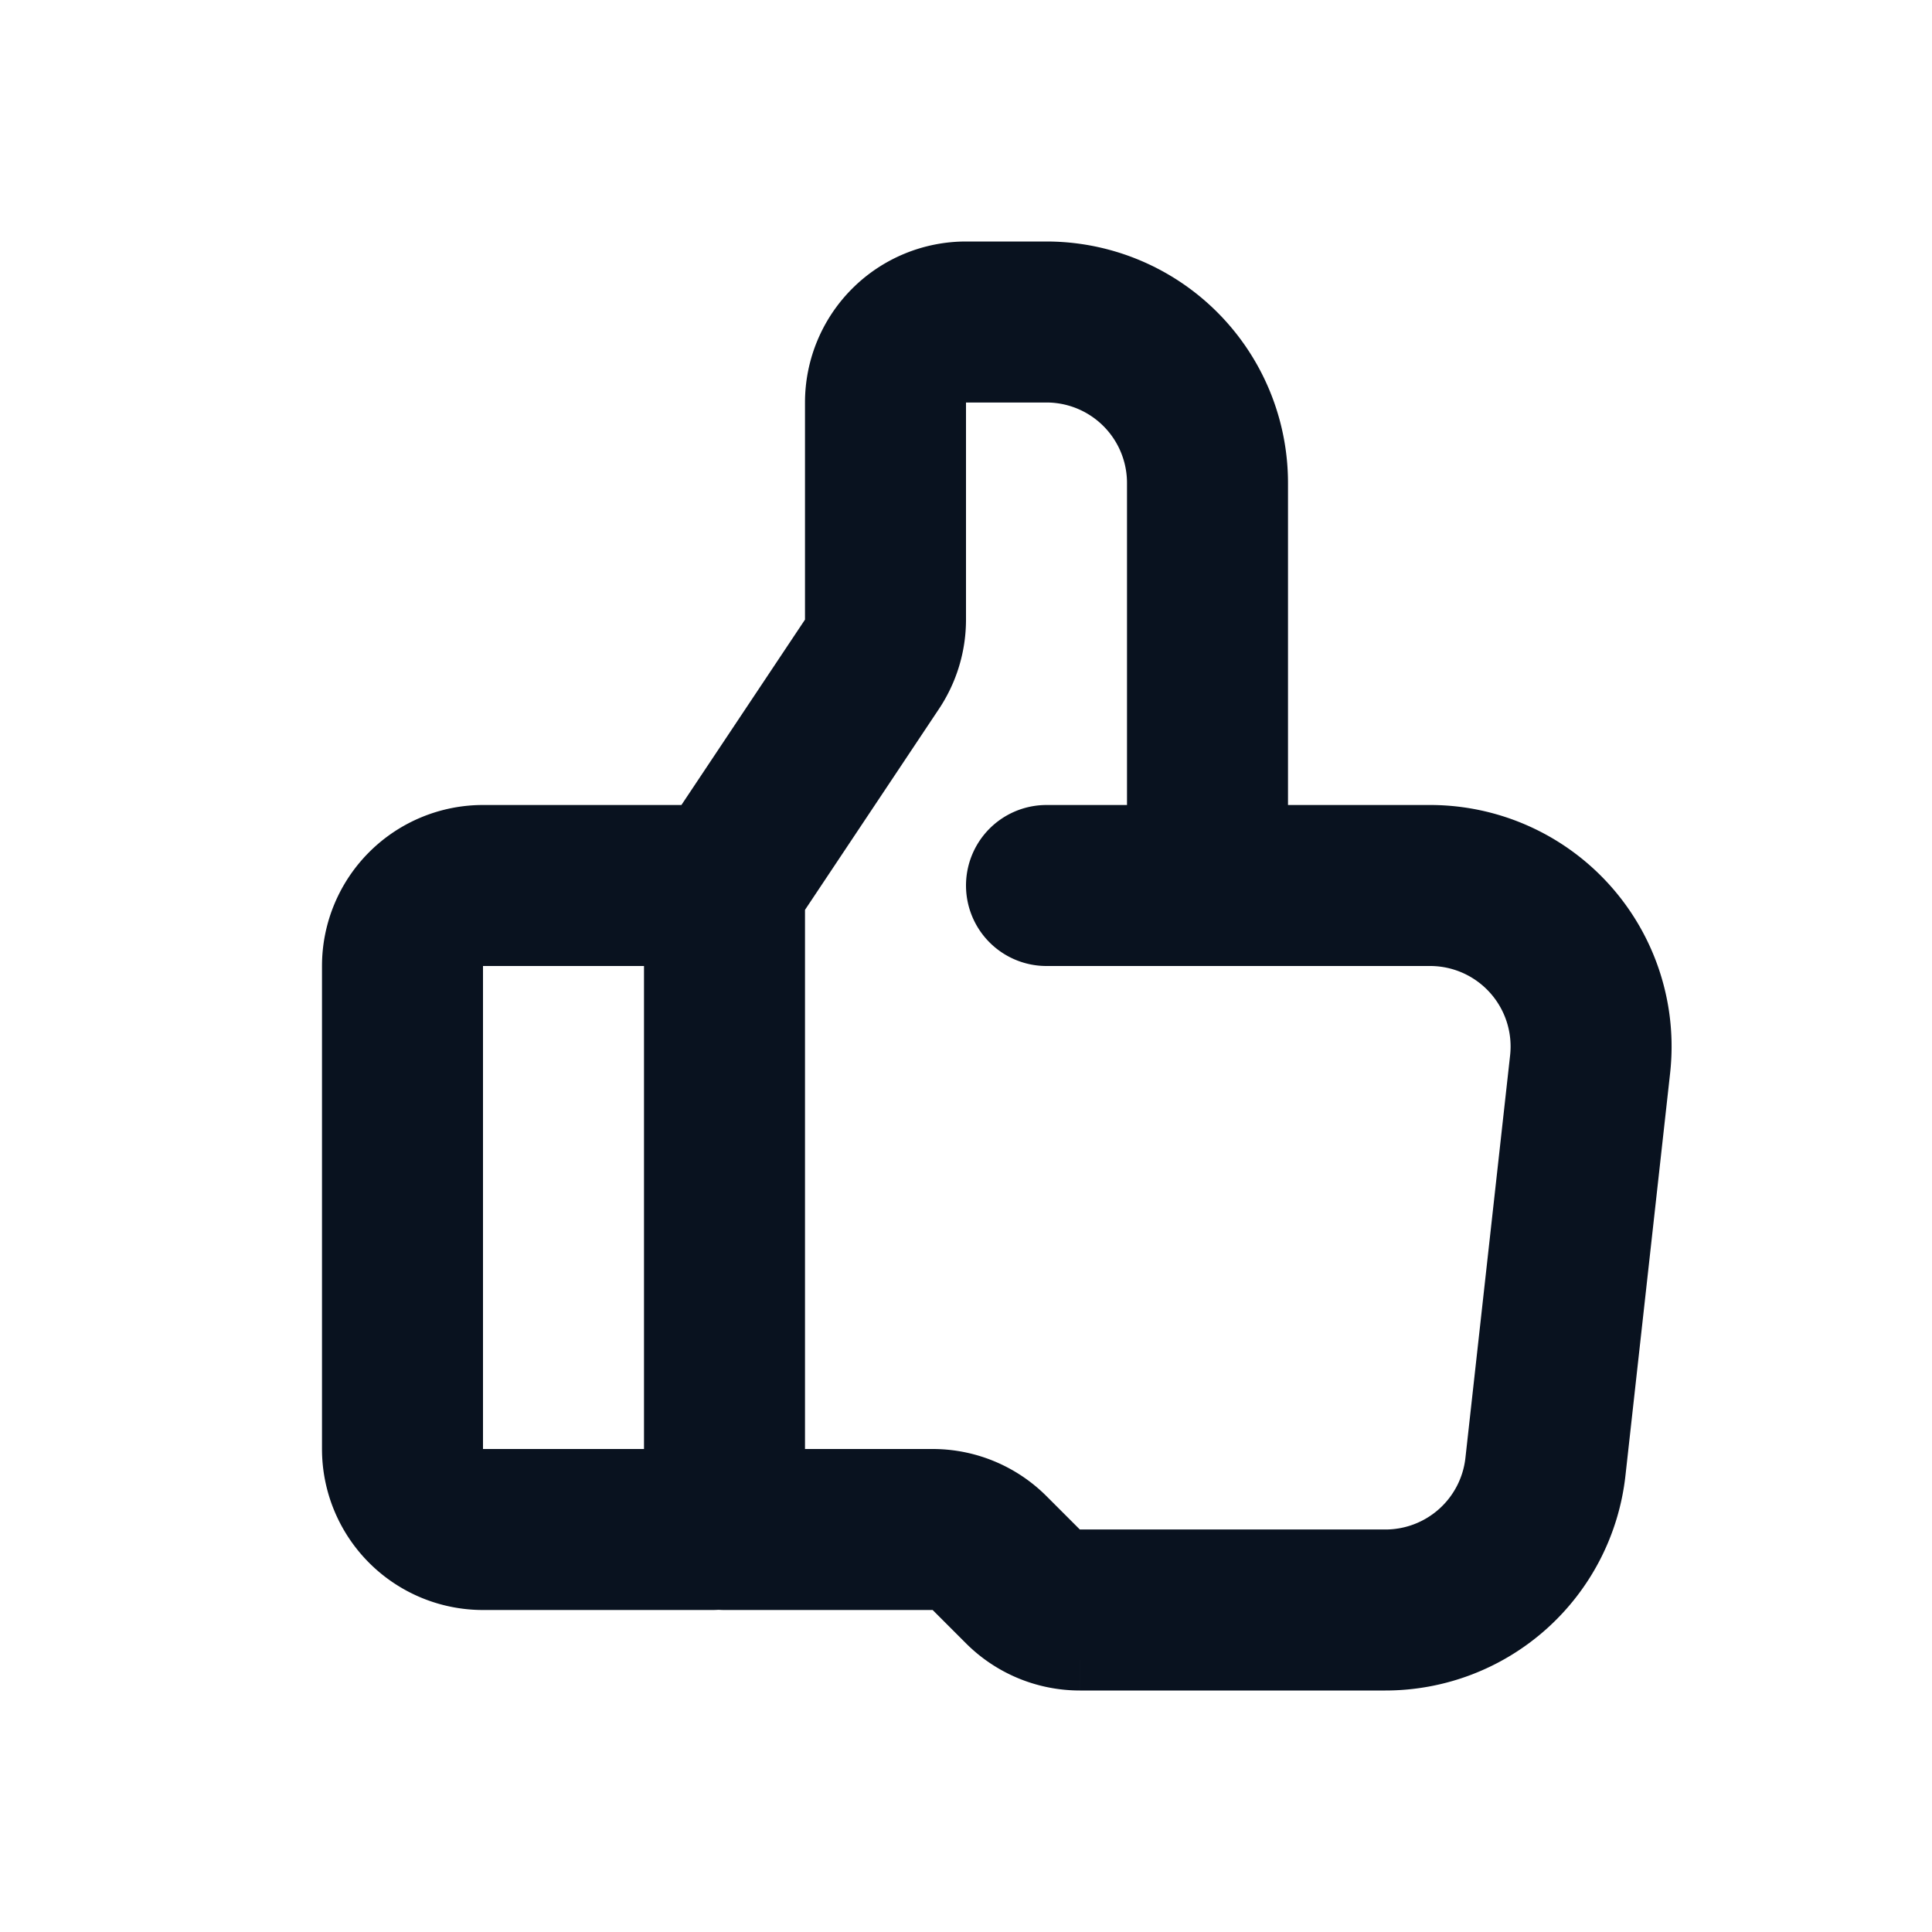
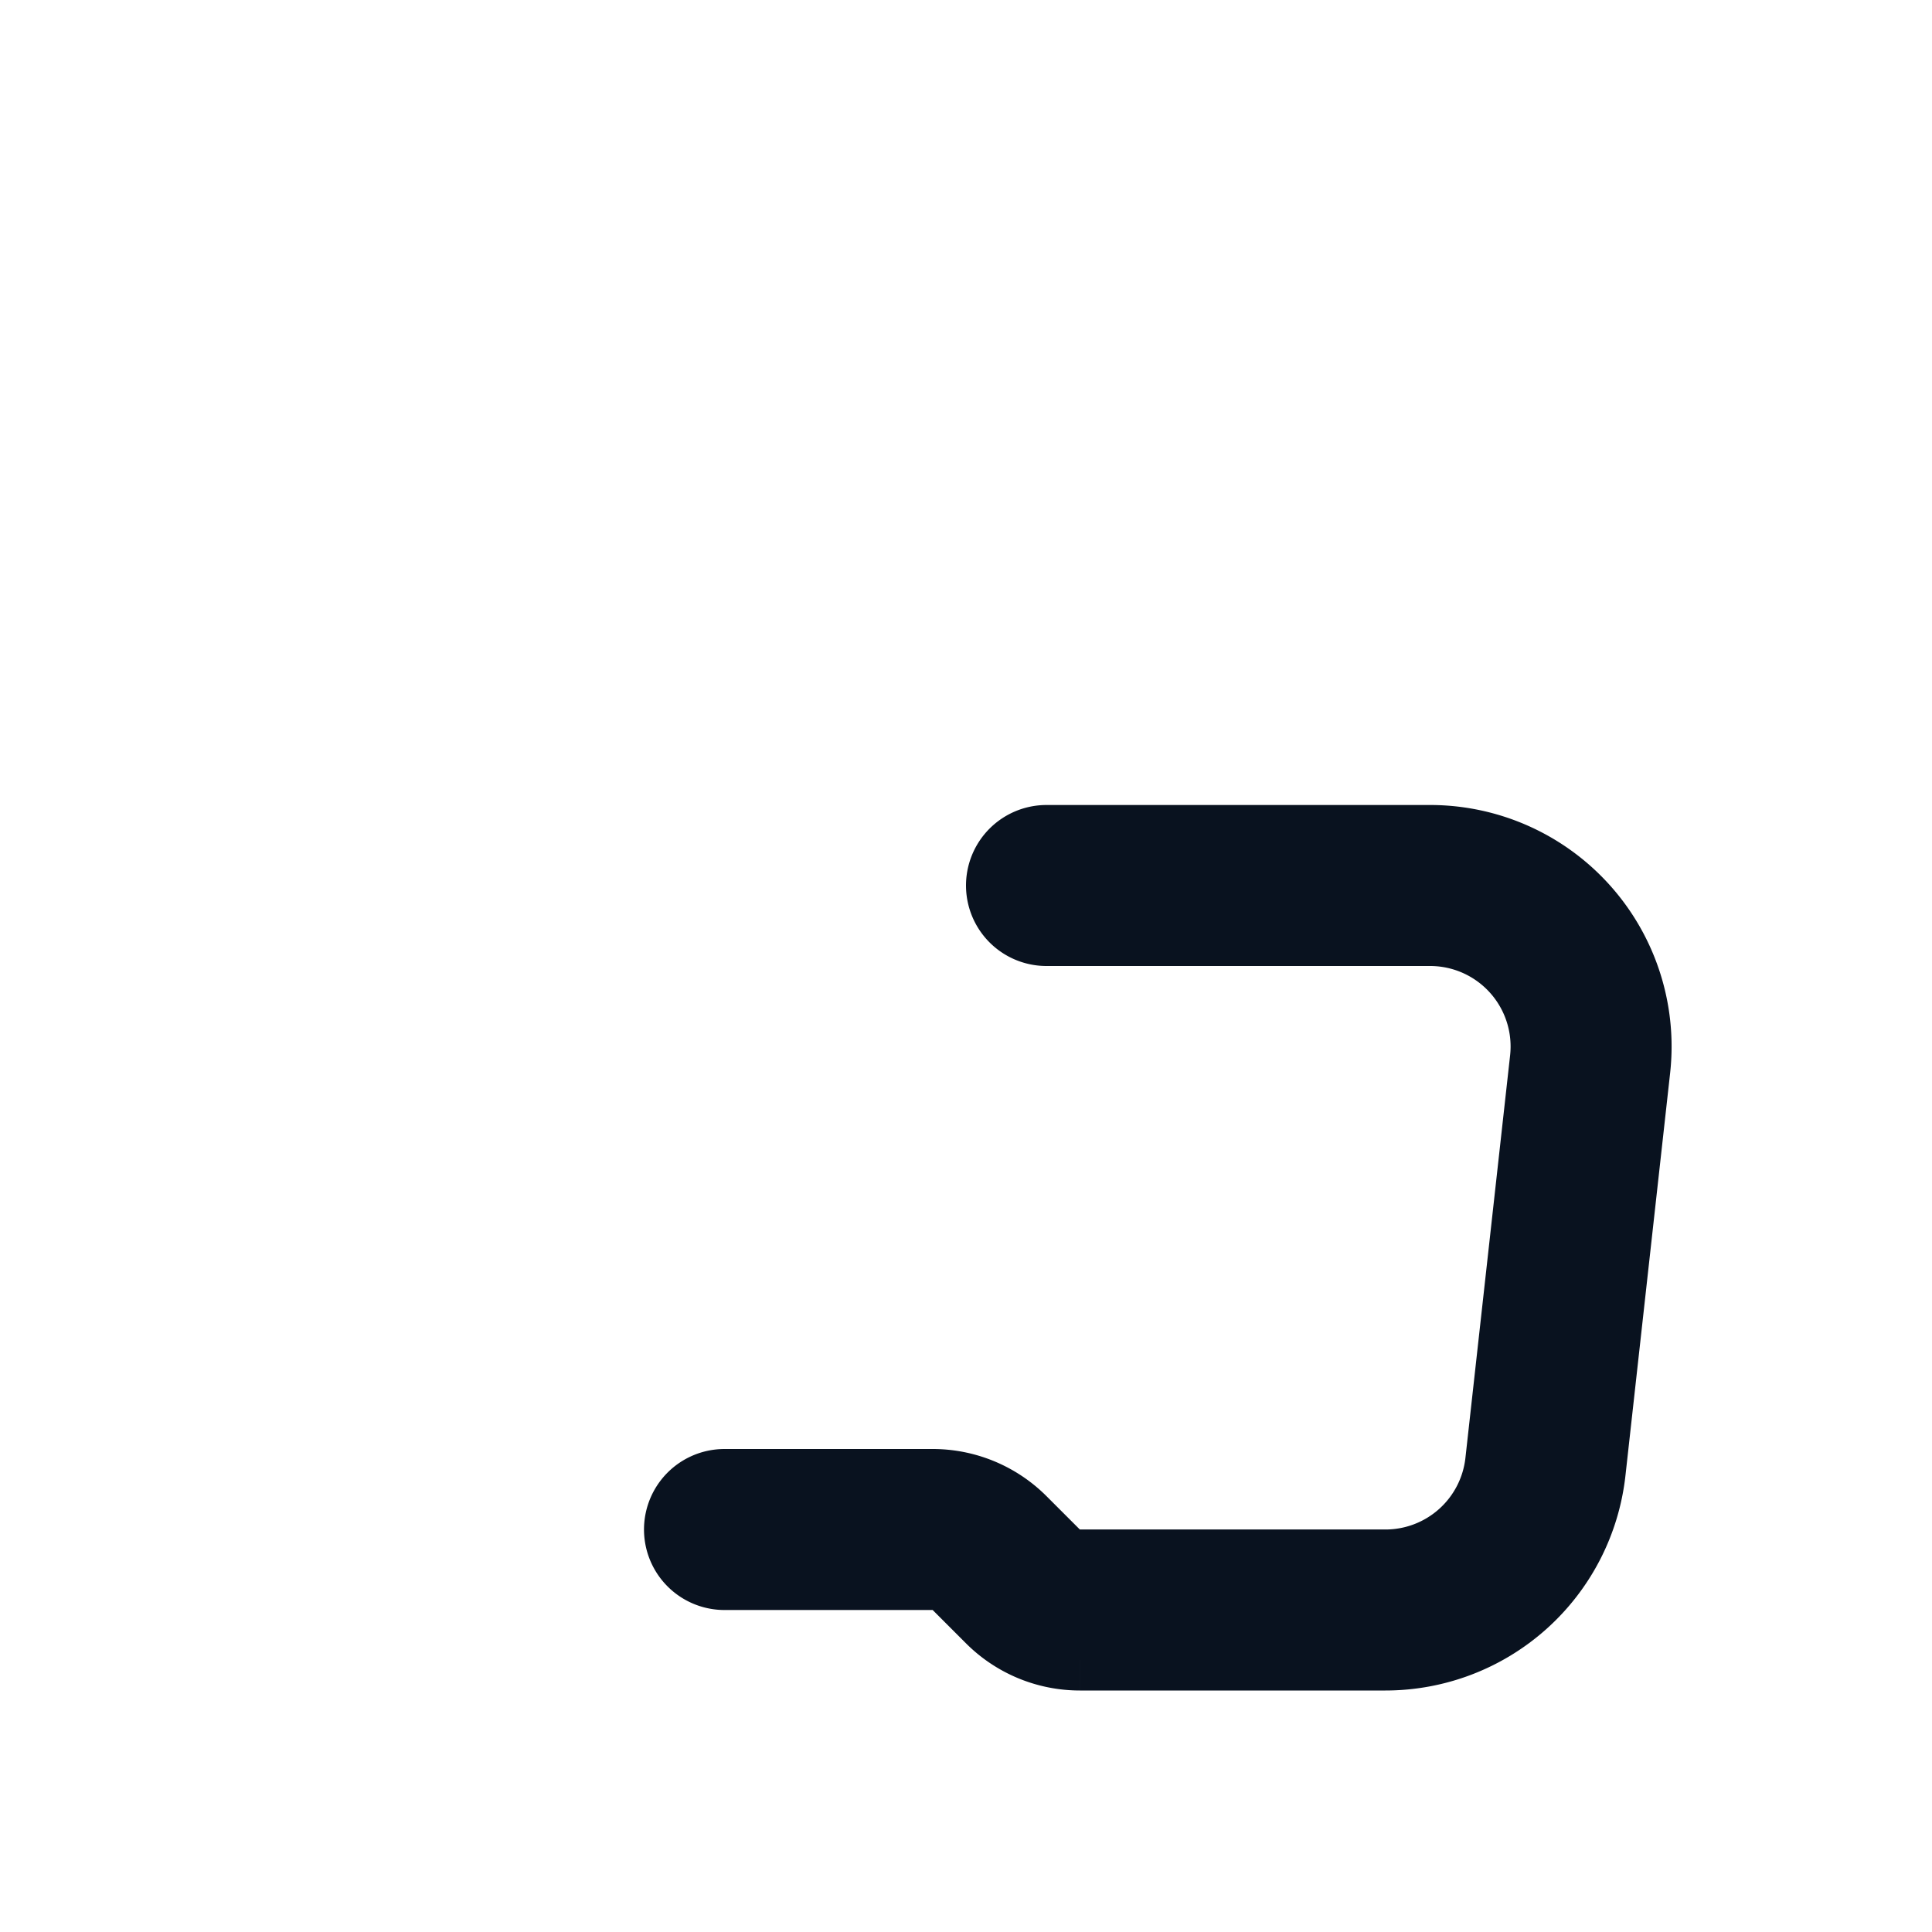
<svg xmlns="http://www.w3.org/2000/svg" width="24" height="24" fill="none">
-   <path d="M8.85 19H6a1 1 0 0 1-1-1v-6a1 1 0 0 1 1-1h2.85a.15.15 0 0 1 .15.15v7.7a.15.15 0 0 1-.15.15ZM9 11l1.832-2.748A1 1 0 0 0 11 7.697V5a1 1 0 0 1 1-1h1a2 2 0 0 1 2 2v5" stroke="#09121F" stroke-width="2" stroke-linecap="round" />
  <path d="M13 11h4.765a2 2 0 0 1 1.988 2.22l-.555 5A2 2 0 0 1 17.21 20h-3.796a1 1 0 0 1-.707-.293l-.414-.414a1 1 0 0 0-.707-.293H9" stroke="#09121F" stroke-width="2" stroke-linecap="round" />
</svg>